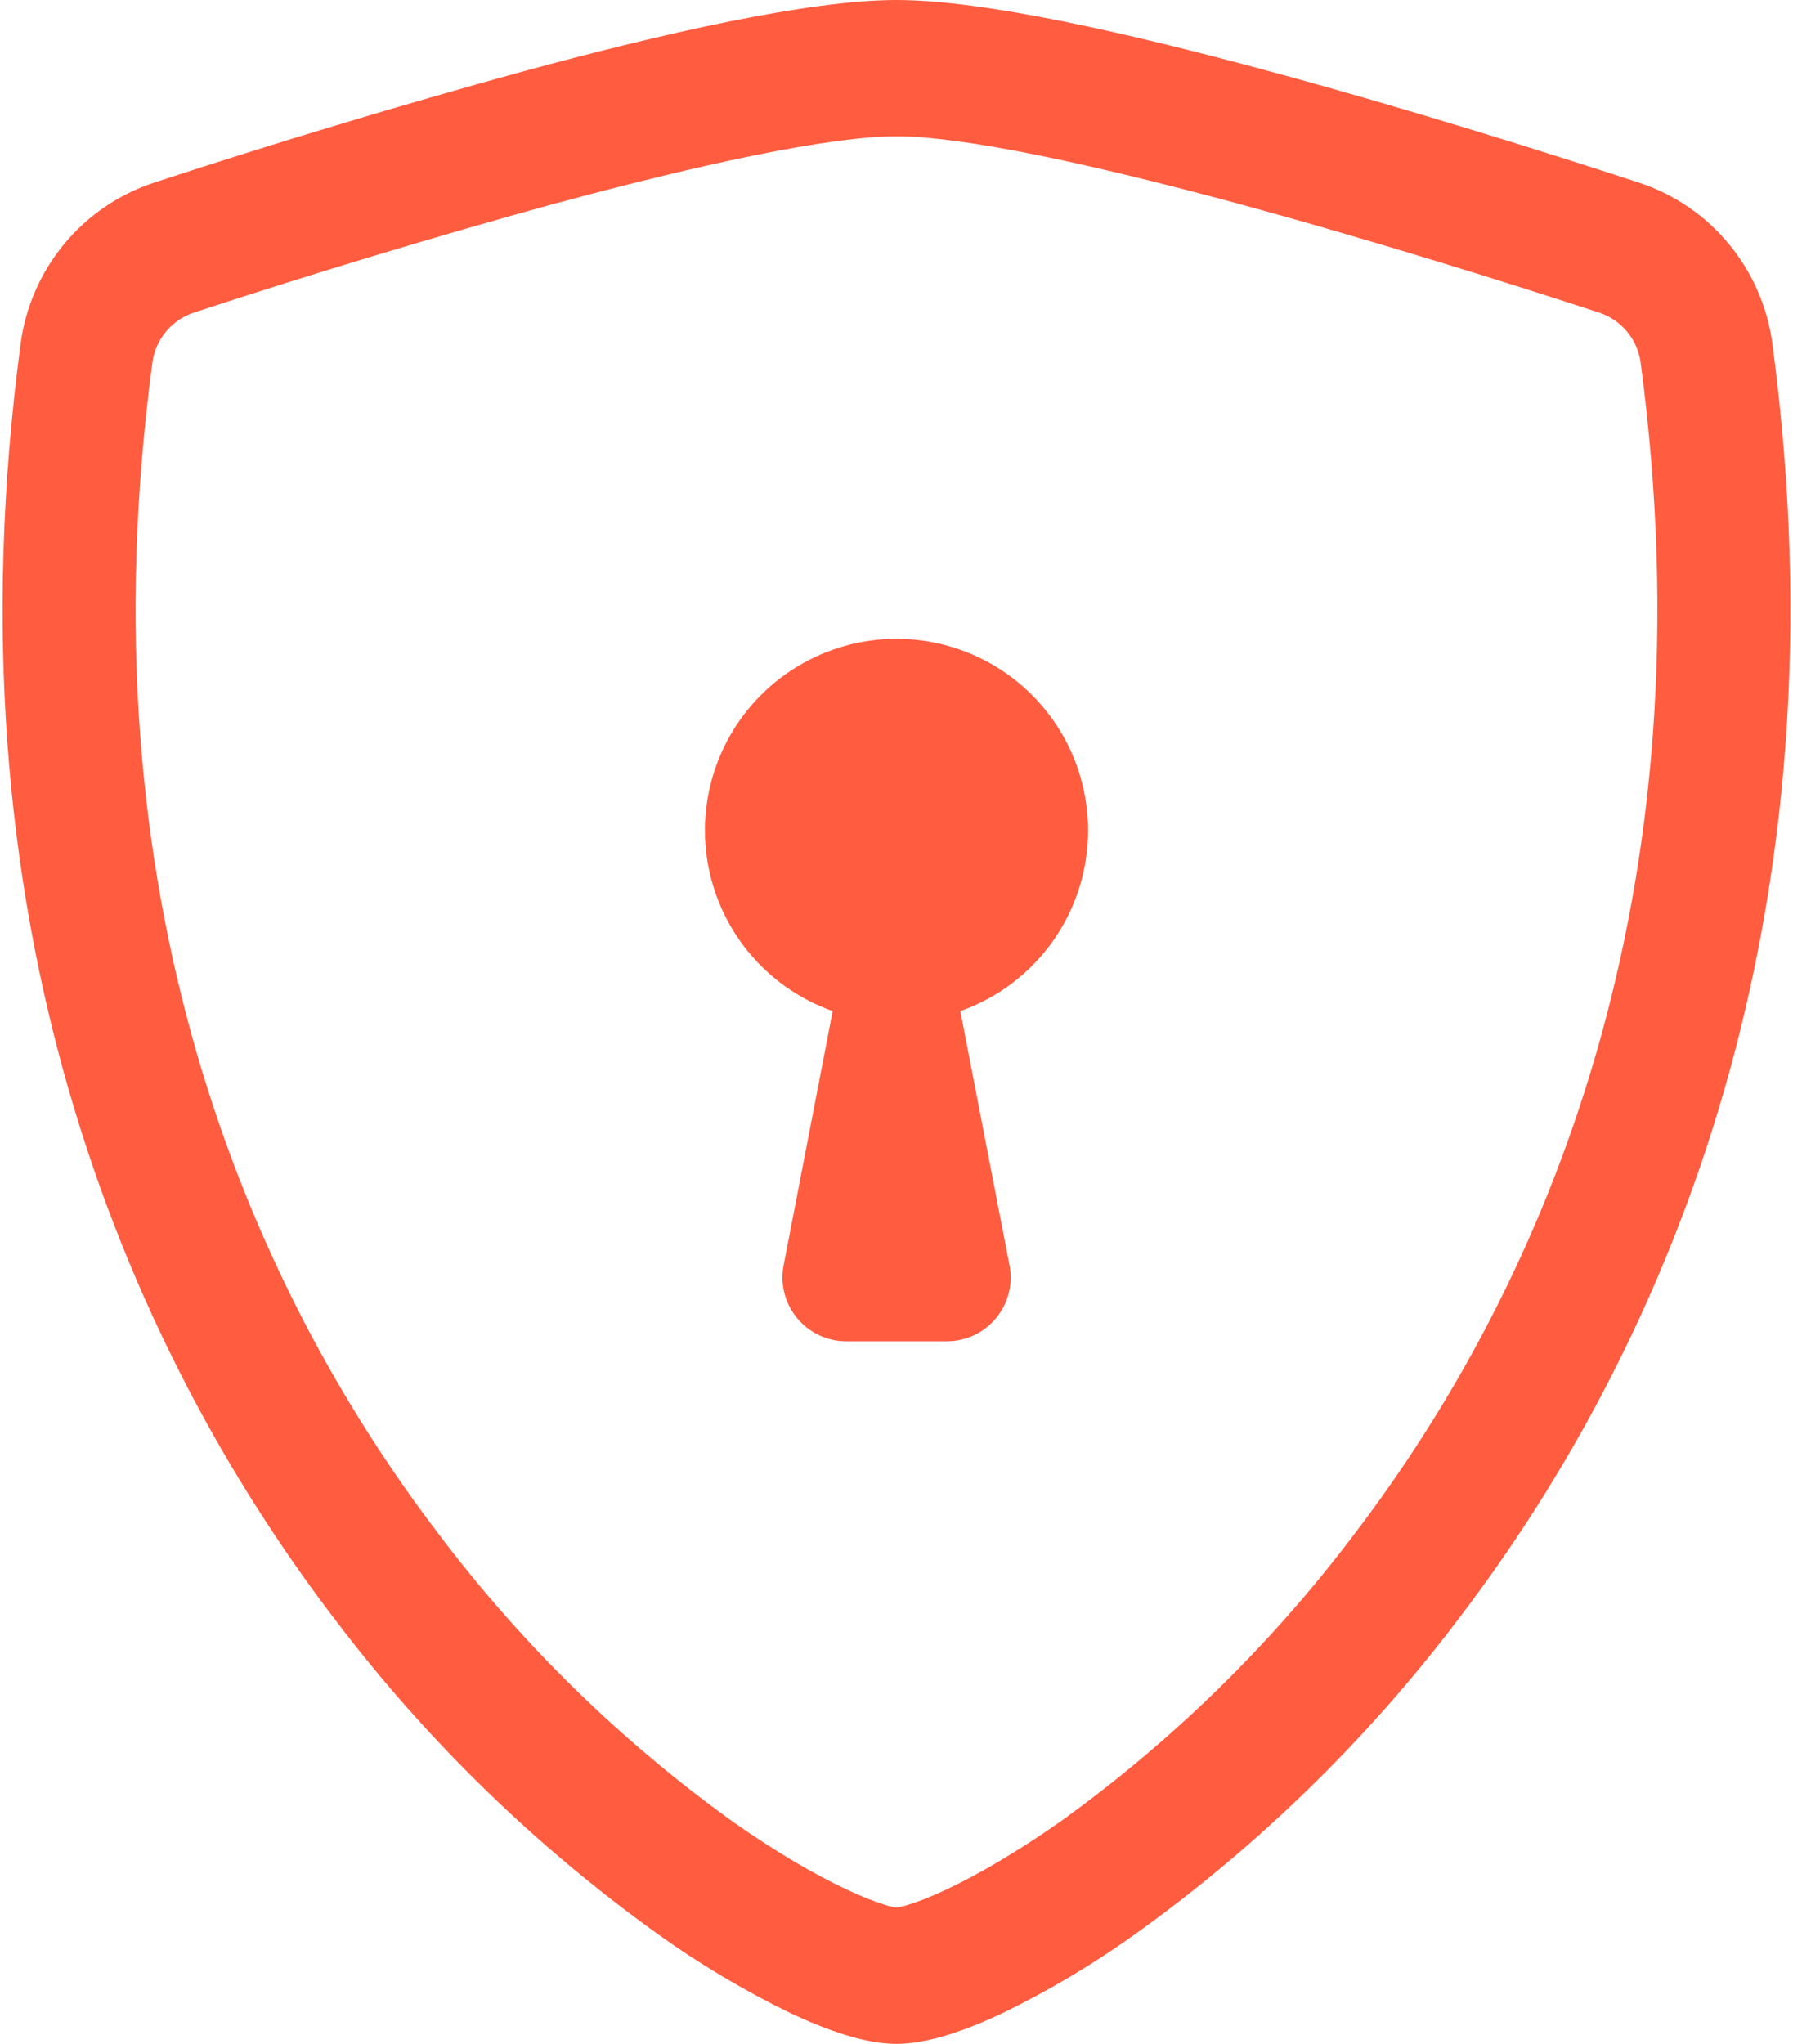
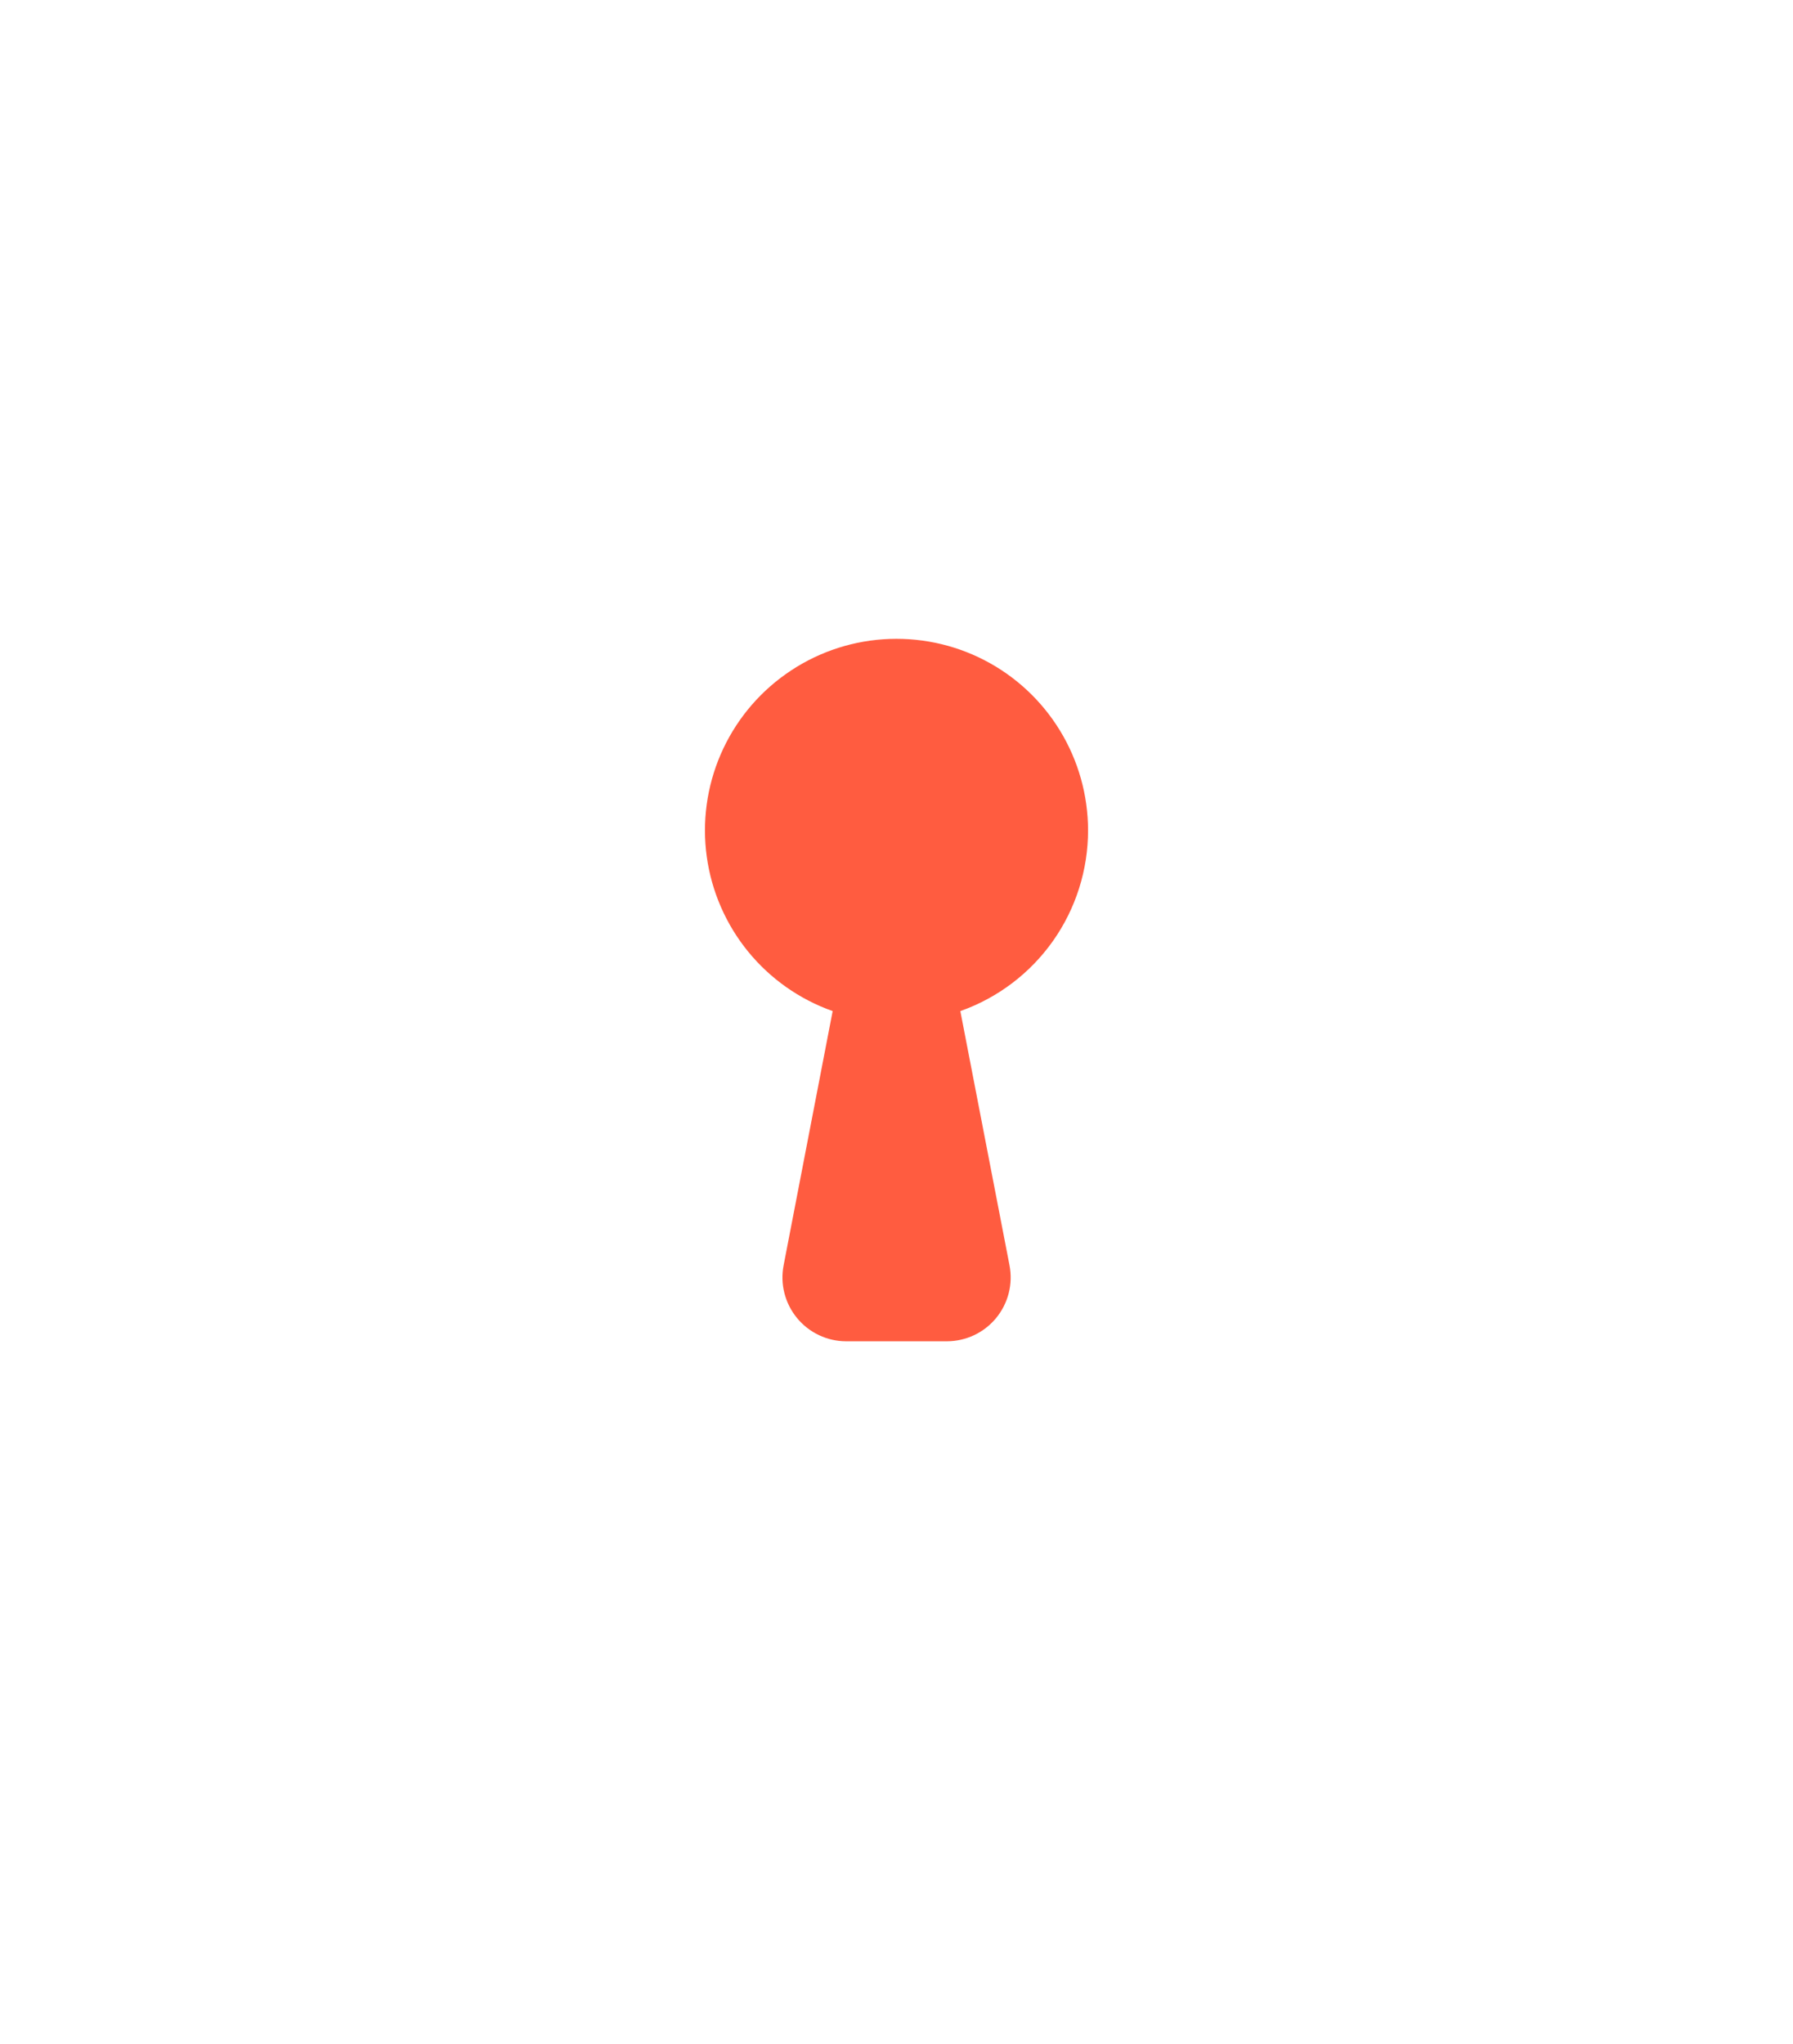
<svg xmlns="http://www.w3.org/2000/svg" width="43" height="49" viewBox="0 0 43 49" fill="none">
-   <path d="M13.348 4.869C10.431 5.673 7.534 6.547 4.659 7.491C4.397 7.576 4.164 7.733 3.986 7.944C3.808 8.155 3.694 8.412 3.655 8.685C1.958 21.416 5.878 30.705 10.555 36.824C12.535 39.44 14.896 41.745 17.559 43.662C18.618 44.409 19.555 44.948 20.293 45.294C20.661 45.469 20.961 45.585 21.191 45.656C21.291 45.691 21.395 45.717 21.5 45.732C21.604 45.715 21.706 45.69 21.806 45.656C22.039 45.585 22.339 45.469 22.707 45.294C23.442 44.948 24.382 44.406 25.442 43.662C28.105 41.745 30.465 39.44 32.445 36.824C37.122 30.708 41.042 21.416 39.345 8.685C39.307 8.412 39.192 8.155 39.014 7.944C38.837 7.733 38.603 7.576 38.341 7.491C36.347 6.839 32.981 5.776 29.652 4.872C26.253 3.951 23.126 3.268 21.5 3.268C19.877 3.268 16.747 3.951 13.348 4.872V4.869ZM12.533 1.715C15.856 0.812 19.387 0 21.5 0C23.613 0 27.144 0.812 30.467 1.715C33.866 2.634 37.293 3.721 39.309 4.379C40.151 4.658 40.898 5.168 41.464 5.852C42.029 6.535 42.39 7.365 42.506 8.244C44.331 21.955 40.096 32.116 34.957 38.839C32.778 41.714 30.179 44.247 27.248 46.351C26.235 47.079 25.161 47.719 24.039 48.265C23.181 48.669 22.259 49 21.5 49C20.741 49 19.822 48.669 18.961 48.265C17.839 47.719 16.765 47.079 15.752 46.351C12.821 44.246 10.223 41.714 8.043 38.839C2.905 32.116 -1.331 21.955 0.494 8.244C0.61 7.365 0.971 6.535 1.537 5.852C2.102 5.168 2.849 4.658 3.692 4.379C6.617 3.42 9.565 2.532 12.533 1.715V1.715Z" fill="#FF5C40" />
  <path d="M26.094 19.906C26.094 20.857 25.8 21.784 25.252 22.56C24.703 23.336 23.927 23.923 23.031 24.24L24.21 30.334C24.253 30.556 24.247 30.784 24.191 31.003C24.135 31.222 24.032 31.425 23.888 31.6C23.744 31.774 23.564 31.914 23.36 32.01C23.155 32.106 22.932 32.156 22.707 32.156H20.293C20.068 32.156 19.845 32.106 19.641 32.009C19.438 31.913 19.258 31.773 19.114 31.598C18.971 31.424 18.868 31.221 18.812 31.002C18.756 30.784 18.75 30.555 18.793 30.334L19.969 24.24C19.175 23.959 18.473 23.465 17.941 22.813C17.409 22.161 17.066 21.374 16.95 20.54C16.834 19.706 16.95 18.856 17.284 18.084C17.619 17.311 18.159 16.645 18.847 16.159C19.534 15.672 20.342 15.384 21.182 15.326C22.022 15.268 22.862 15.441 23.61 15.828C24.358 16.215 24.985 16.8 25.423 17.519C25.861 18.238 26.093 19.064 26.094 19.906V19.906Z" fill="#FF5C40" />
</svg>